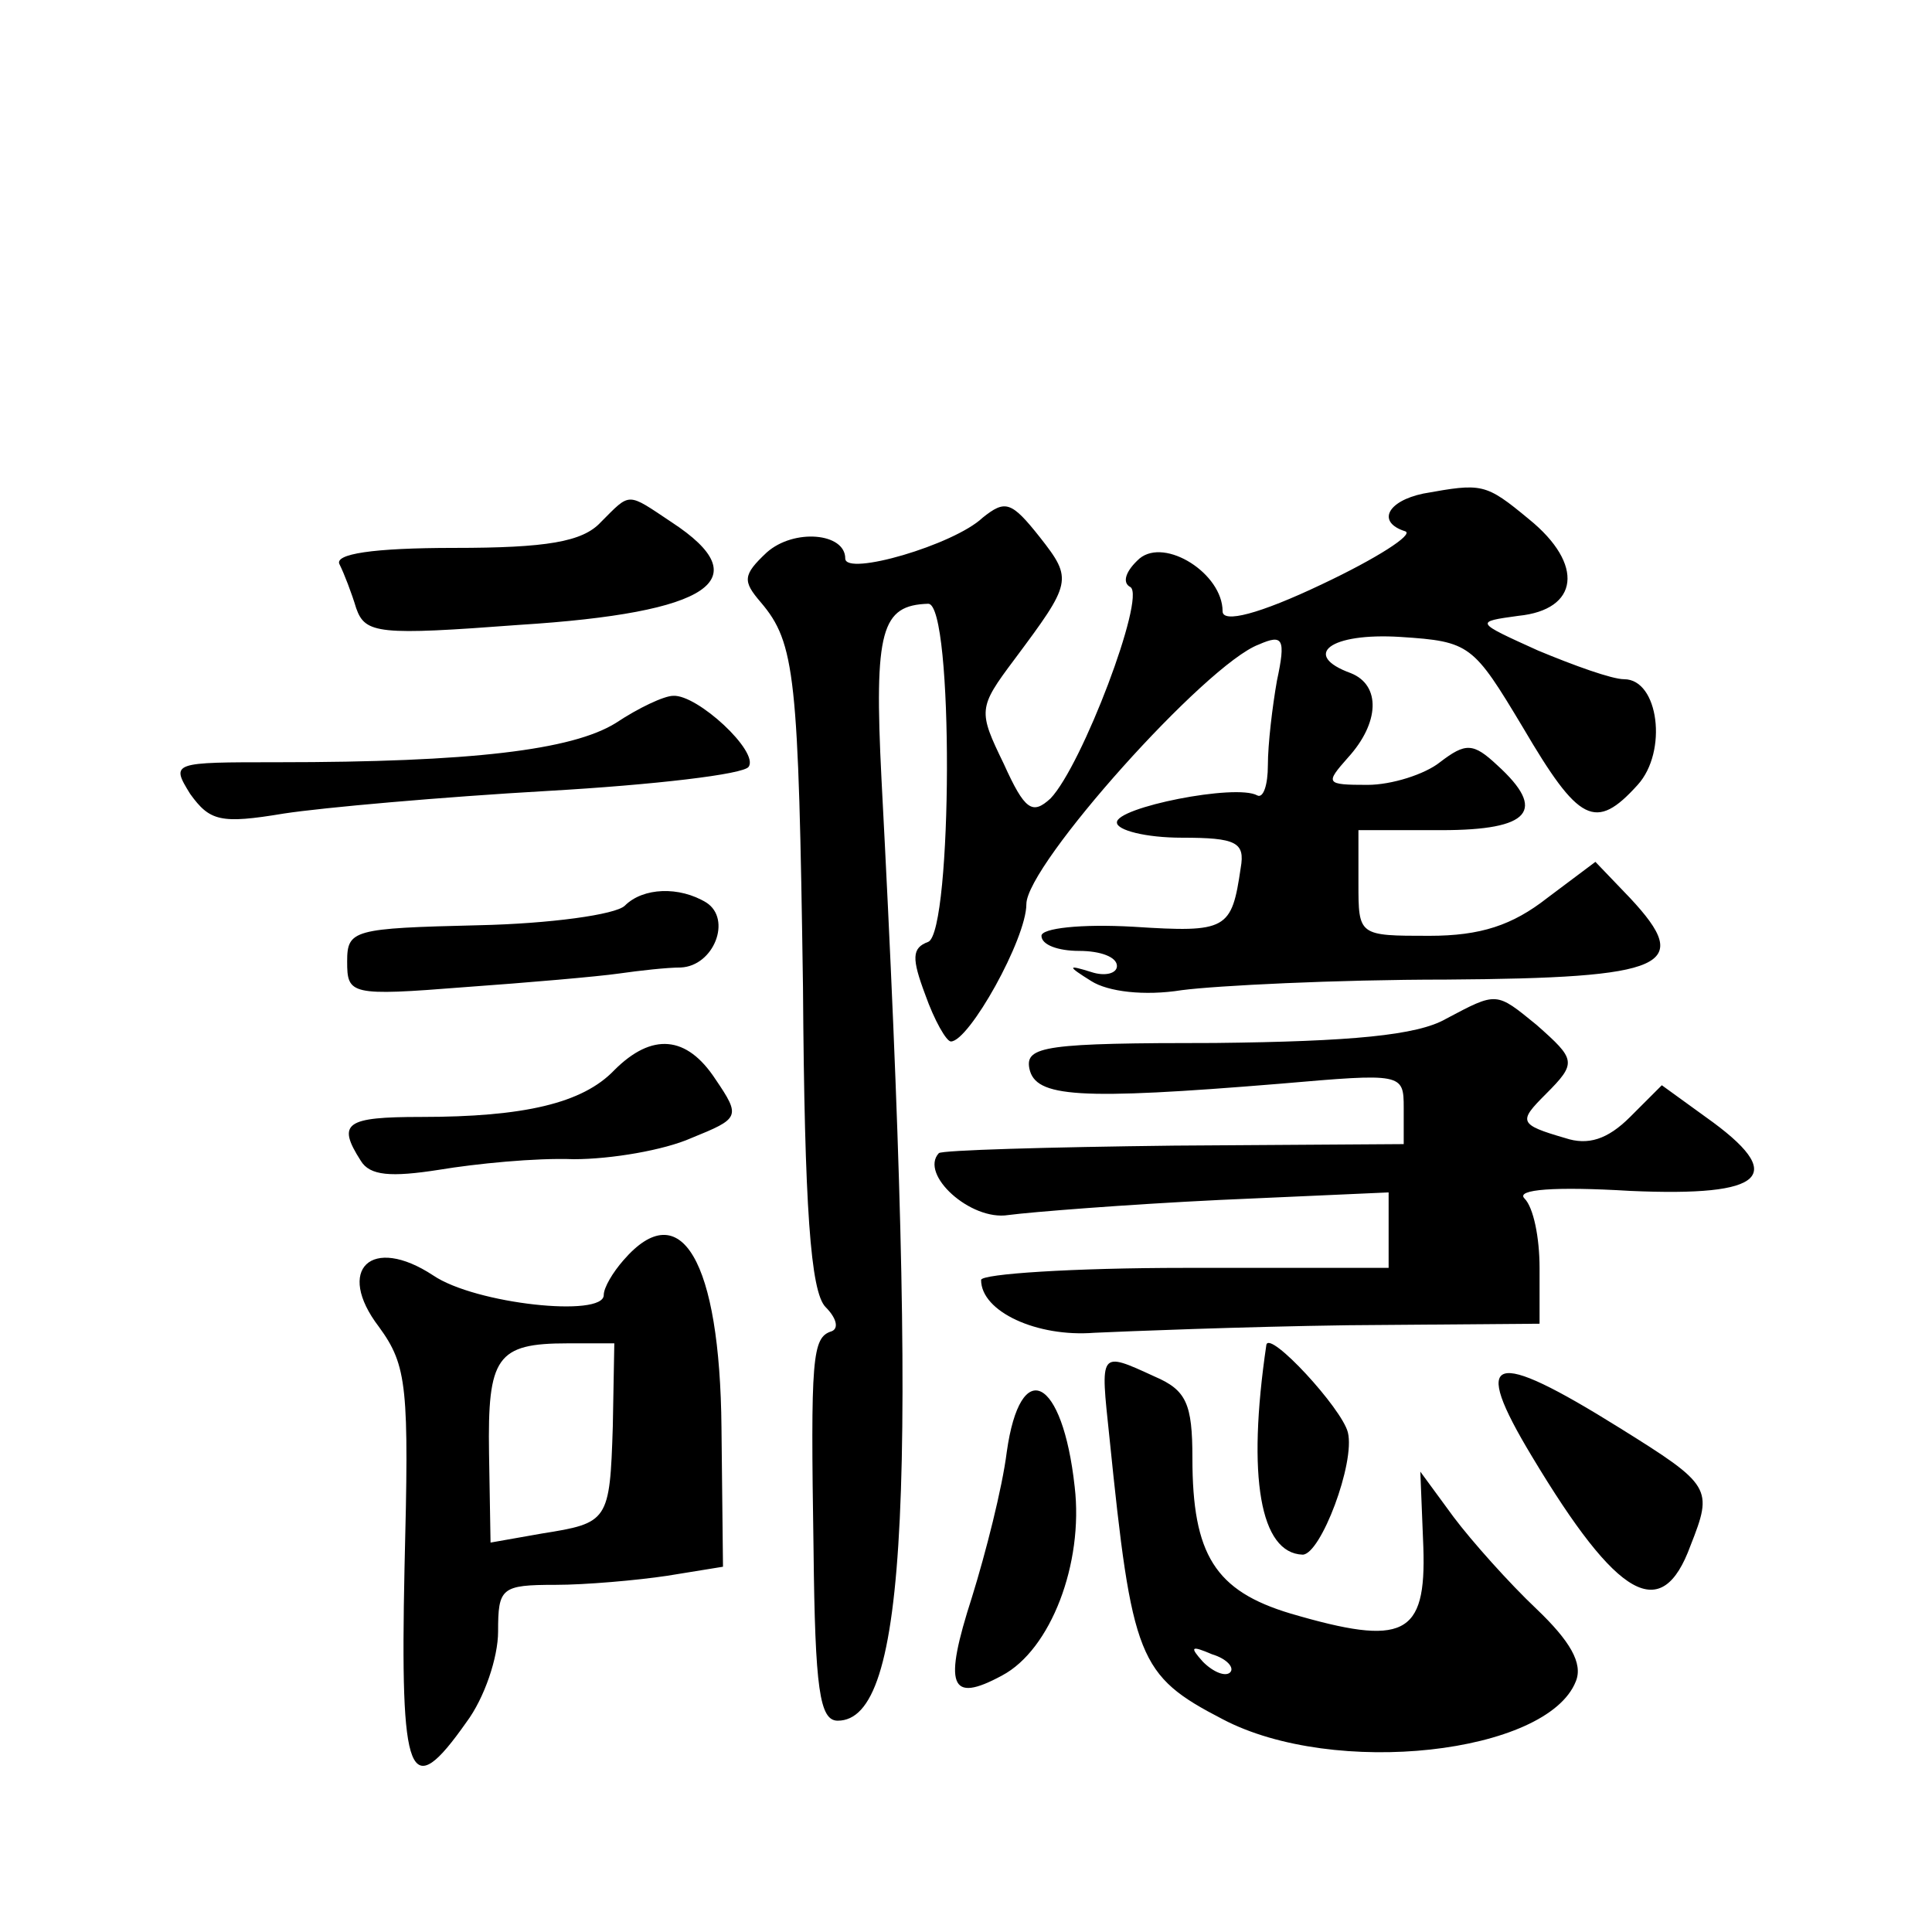
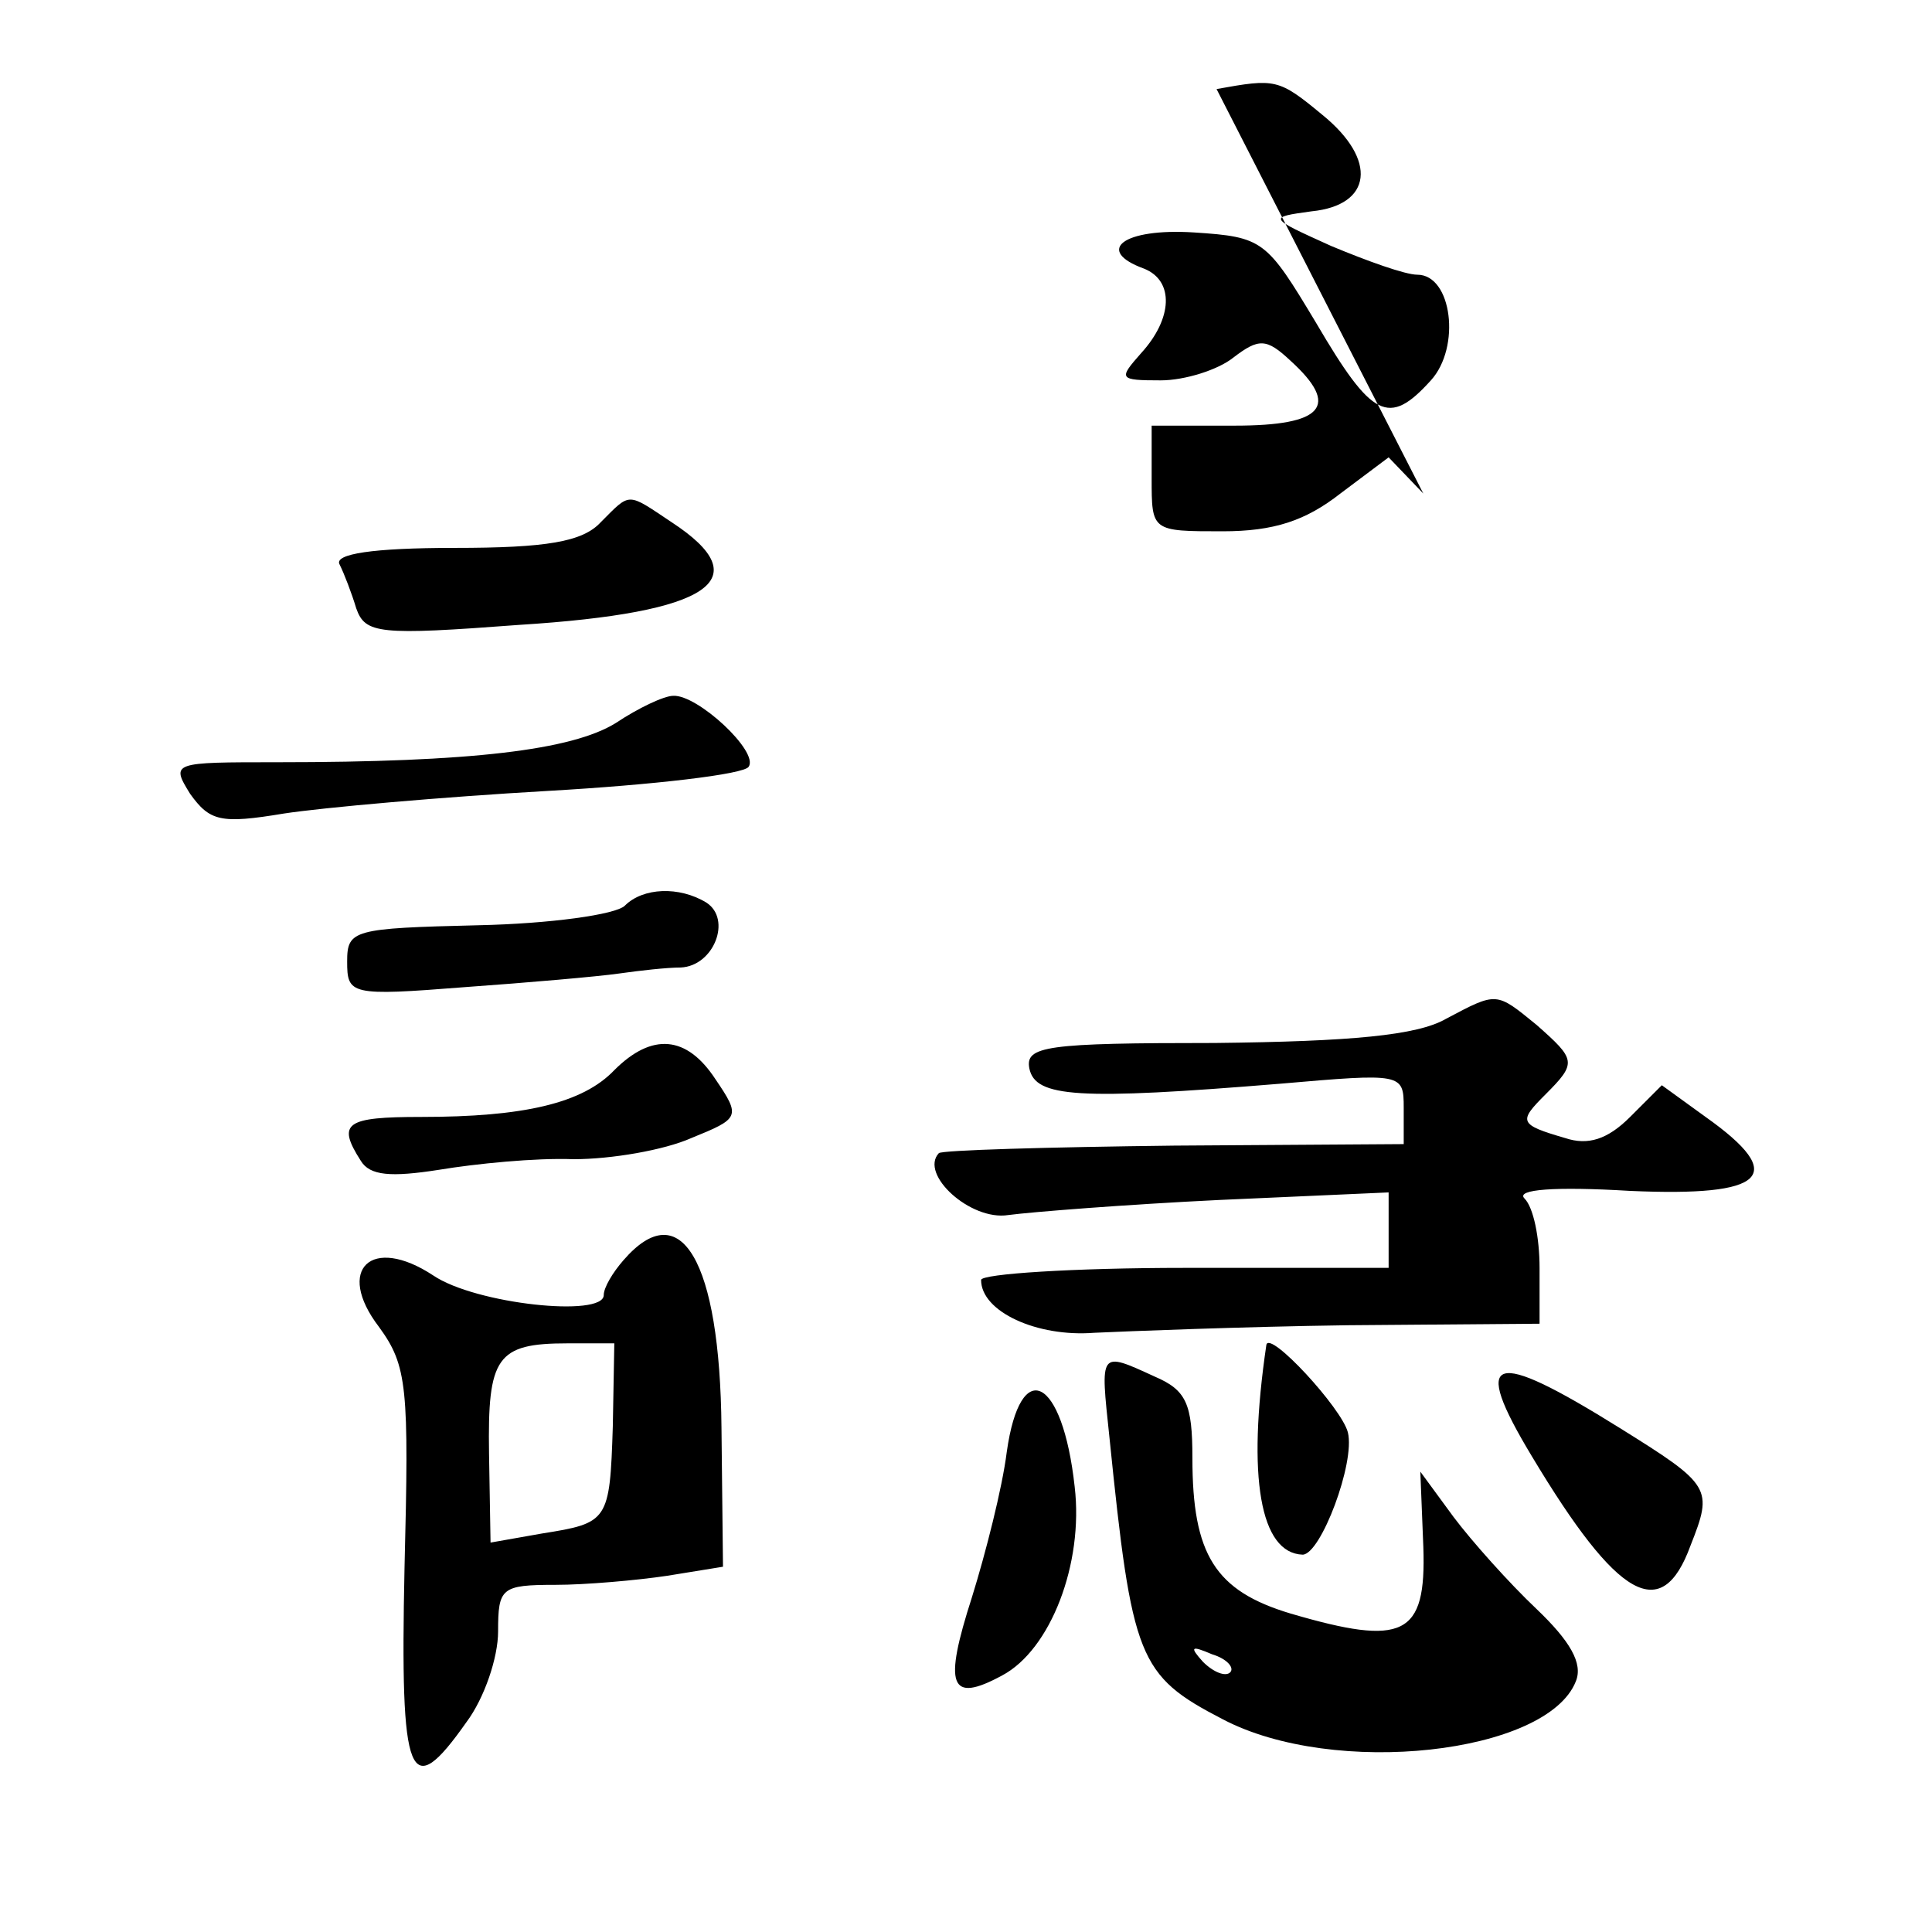
<svg xmlns="http://www.w3.org/2000/svg" version="1.0" width="128pt" height="128pt" viewBox="0 0 128 128" preserveAspectRatio="xMidYMid meet">
  <g transform="translate(0,128) scale(0.1,-0.1)" fill="#0" stroke="none">
-     <path d="M943 953 c-24 -5 -31 -19 -12 -25 6 -2 -19 -18 -55 -35 -42 -20 -66 -26 -66 -18 0 25 -38 49 -55 35 -9 -8 -12 -16 -6 -19 10 -7 -32 -118 -53 -140 -12 -11 -17 -8 -31 23 -17 35 -17 37 7 69 38 51 39 53 17 81 -19 24 -23 25 -38 13 -19 -18 -91 -39 -91 -27 0 17 -34 20 -52 4 -16 -15 -16 -19 -4 -33 23 -27 25 -49 28 -255 1 -146 5 -202 15 -212 7 -7 9 -14 4 -16 -13 -4 -14 -17 -12 -145 1 -92 4 -113 16 -113 46 0 54 149 29 624 -5 99 0 115 31 116 17 0 16 -217 0 -224 -11 -4 -11 -11 -2 -35 6 -17 14 -31 17 -31 12 0 50 68 50 91 0 26 119 159 154 172 16 7 18 4 12 -24 -3 -17 -6 -42 -6 -56 0 -13 -3 -22 -7 -20 -14 8 -94 -8 -93 -18 0 -5 19 -10 43 -10 36 0 42 -3 39 -20 -6 -41 -9 -43 -71 -39 -35 2 -61 -1 -61 -6 0 -6 11 -10 25 -10 14 0 25 -4 25 -10 0 -5 -8 -7 -17 -4 -16 5 -16 4 0 -6 11 -7 35 -10 60 -6 23 3 102 7 175 7 147 1 164 9 122 54 l-23 24 -32 -24 c-23 -18 -44 -25 -78 -25 -47 0 -47 0 -47 35 l0 35 55 0 c59 0 70 13 37 43 -16 15 -21 15 -38 2 -10 -8 -32 -15 -48 -15 -28 0 -28 1 -13 18 21 23 22 48 2 56 -33 12 -14 27 33 24 46 -3 48 -5 81 -60 37 -63 48 -69 76 -38 20 22 14 70 -9 70 -8 0 -33 9 -57 19 -42 19 -42 19 -13 23 40 4 44 34 7 64 -29 24 -31 24 -70 17z M398 934 c-12 -13 -36 -17 -97 -17 -54 0 -80 -4 -76 -11 3 -6 8 -19 11 -29 6 -17 15 -18 108 -11 127 8 159 30 101 68 -30 20 -27 20 -47 0z M408 801 c-29 -18 -96 -26 -224 -26 -70 0 -71 0 -58 -21 13 -18 20 -20 62 -13 26 4 105 11 175 15 70 4 130 11 133 16 7 10 -34 48 -50 47 -6 0 -23 -8 -38 -18z M414 680 c-6 -6 -50 -12 -97 -13 -83 -2 -87 -3 -87 -24 0 -22 2 -23 78 -17 42 3 88 7 102 9 14 2 32 4 41 4 22 1 34 32 17 43 -18 11 -42 10 -54 -2z M958 605 c-19 -11 -63 -15 -153 -16 -112 0 -126 -2 -123 -17 4 -19 32 -21 166 -10 81 7 82 7 82 -16 l0 -24 -152 -1 c-84 -1 -154 -3 -156 -5 -13 -14 21 -45 46 -41 15 2 78 7 140 10 l112 5 0 -25 0 -25 -135 0 c-74 0 -135 -4 -135 -8 0 -21 37 -38 75 -35 22 1 97 4 168 5 l127 1 0 37 c0 20 -4 40 -10 46 -6 6 20 8 70 5 90 -4 105 10 50 49 l-29 21 -21 -21 c-15 -15 -28 -19 -43 -14 -31 9 -31 11 -13 29 21 21 20 23 -6 46 -27 22 -26 22 -60 4z M407 571 c-21 -22 -60 -31 -128 -31 -50 0 -56 -4 -40 -29 6 -10 20 -11 52 -6 24 4 64 8 89 7 25 0 60 6 78 14 32 13 33 14 16 39 -19 29 -42 31 -67 6z M413 445 c-7 -8 -13 -18 -13 -23 0 -15 -85 -6 -113 13 -41 27 -65 4 -36 -34 19 -26 20 -40 17 -160 -3 -141 3 -156 41 -102 12 16 21 43 21 60 0 29 2 31 38 31 20 0 54 3 74 6 l37 6 -1 92 c-1 111 -27 155 -65 111z m-7 -110 c-2 -63 -3 -64 -47 -71 l-34 -6 -1 59 c-1 64 5 73 52 73 l31 0 -1 -55z M839 389 c-13 -88 -4 -138 24 -139 12 0 35 61 30 81 -4 16 -52 68 -54 58z M735 328 c15 -147 19 -158 75 -187 74 -39 215 -23 234 25 5 12 -4 27 -26 48 -18 17 -43 45 -55 61 l-22 30 2 -50 c2 -59 -13 -66 -88 -44 -50 15 -65 39 -65 103 0 36 -4 45 -25 54 -37 17 -36 17 -30 -40z m80 -156 c-3 -3 -11 0 -18 7 -9 10 -8 11 6 5 10 -3 15 -9 12 -12z M1015 315 c57 -95 86 -111 105 -59 15 38 14 40 -47 78 -85 53 -99 49 -58 -19z M667 318 c-3 -24 -14 -67 -23 -96 -19 -59 -15 -71 20 -52 32 17 54 74 48 125 -8 73 -36 87 -45 23z" />
+     <path d="M943 953 l-23 24 -32 -24 c-23 -18 -44 -25 -78 -25 -47 0 -47 0 -47 35 l0 35 55 0 c59 0 70 13 37 43 -16 15 -21 15 -38 2 -10 -8 -32 -15 -48 -15 -28 0 -28 1 -13 18 21 23 22 48 2 56 -33 12 -14 27 33 24 46 -3 48 -5 81 -60 37 -63 48 -69 76 -38 20 22 14 70 -9 70 -8 0 -33 9 -57 19 -42 19 -42 19 -13 23 40 4 44 34 7 64 -29 24 -31 24 -70 17z M398 934 c-12 -13 -36 -17 -97 -17 -54 0 -80 -4 -76 -11 3 -6 8 -19 11 -29 6 -17 15 -18 108 -11 127 8 159 30 101 68 -30 20 -27 20 -47 0z M408 801 c-29 -18 -96 -26 -224 -26 -70 0 -71 0 -58 -21 13 -18 20 -20 62 -13 26 4 105 11 175 15 70 4 130 11 133 16 7 10 -34 48 -50 47 -6 0 -23 -8 -38 -18z M414 680 c-6 -6 -50 -12 -97 -13 -83 -2 -87 -3 -87 -24 0 -22 2 -23 78 -17 42 3 88 7 102 9 14 2 32 4 41 4 22 1 34 32 17 43 -18 11 -42 10 -54 -2z M958 605 c-19 -11 -63 -15 -153 -16 -112 0 -126 -2 -123 -17 4 -19 32 -21 166 -10 81 7 82 7 82 -16 l0 -24 -152 -1 c-84 -1 -154 -3 -156 -5 -13 -14 21 -45 46 -41 15 2 78 7 140 10 l112 5 0 -25 0 -25 -135 0 c-74 0 -135 -4 -135 -8 0 -21 37 -38 75 -35 22 1 97 4 168 5 l127 1 0 37 c0 20 -4 40 -10 46 -6 6 20 8 70 5 90 -4 105 10 50 49 l-29 21 -21 -21 c-15 -15 -28 -19 -43 -14 -31 9 -31 11 -13 29 21 21 20 23 -6 46 -27 22 -26 22 -60 4z M407 571 c-21 -22 -60 -31 -128 -31 -50 0 -56 -4 -40 -29 6 -10 20 -11 52 -6 24 4 64 8 89 7 25 0 60 6 78 14 32 13 33 14 16 39 -19 29 -42 31 -67 6z M413 445 c-7 -8 -13 -18 -13 -23 0 -15 -85 -6 -113 13 -41 27 -65 4 -36 -34 19 -26 20 -40 17 -160 -3 -141 3 -156 41 -102 12 16 21 43 21 60 0 29 2 31 38 31 20 0 54 3 74 6 l37 6 -1 92 c-1 111 -27 155 -65 111z m-7 -110 c-2 -63 -3 -64 -47 -71 l-34 -6 -1 59 c-1 64 5 73 52 73 l31 0 -1 -55z M839 389 c-13 -88 -4 -138 24 -139 12 0 35 61 30 81 -4 16 -52 68 -54 58z M735 328 c15 -147 19 -158 75 -187 74 -39 215 -23 234 25 5 12 -4 27 -26 48 -18 17 -43 45 -55 61 l-22 30 2 -50 c2 -59 -13 -66 -88 -44 -50 15 -65 39 -65 103 0 36 -4 45 -25 54 -37 17 -36 17 -30 -40z m80 -156 c-3 -3 -11 0 -18 7 -9 10 -8 11 6 5 10 -3 15 -9 12 -12z M1015 315 c57 -95 86 -111 105 -59 15 38 14 40 -47 78 -85 53 -99 49 -58 -19z M667 318 c-3 -24 -14 -67 -23 -96 -19 -59 -15 -71 20 -52 32 17 54 74 48 125 -8 73 -36 87 -45 23z" />
  </g>
</svg>